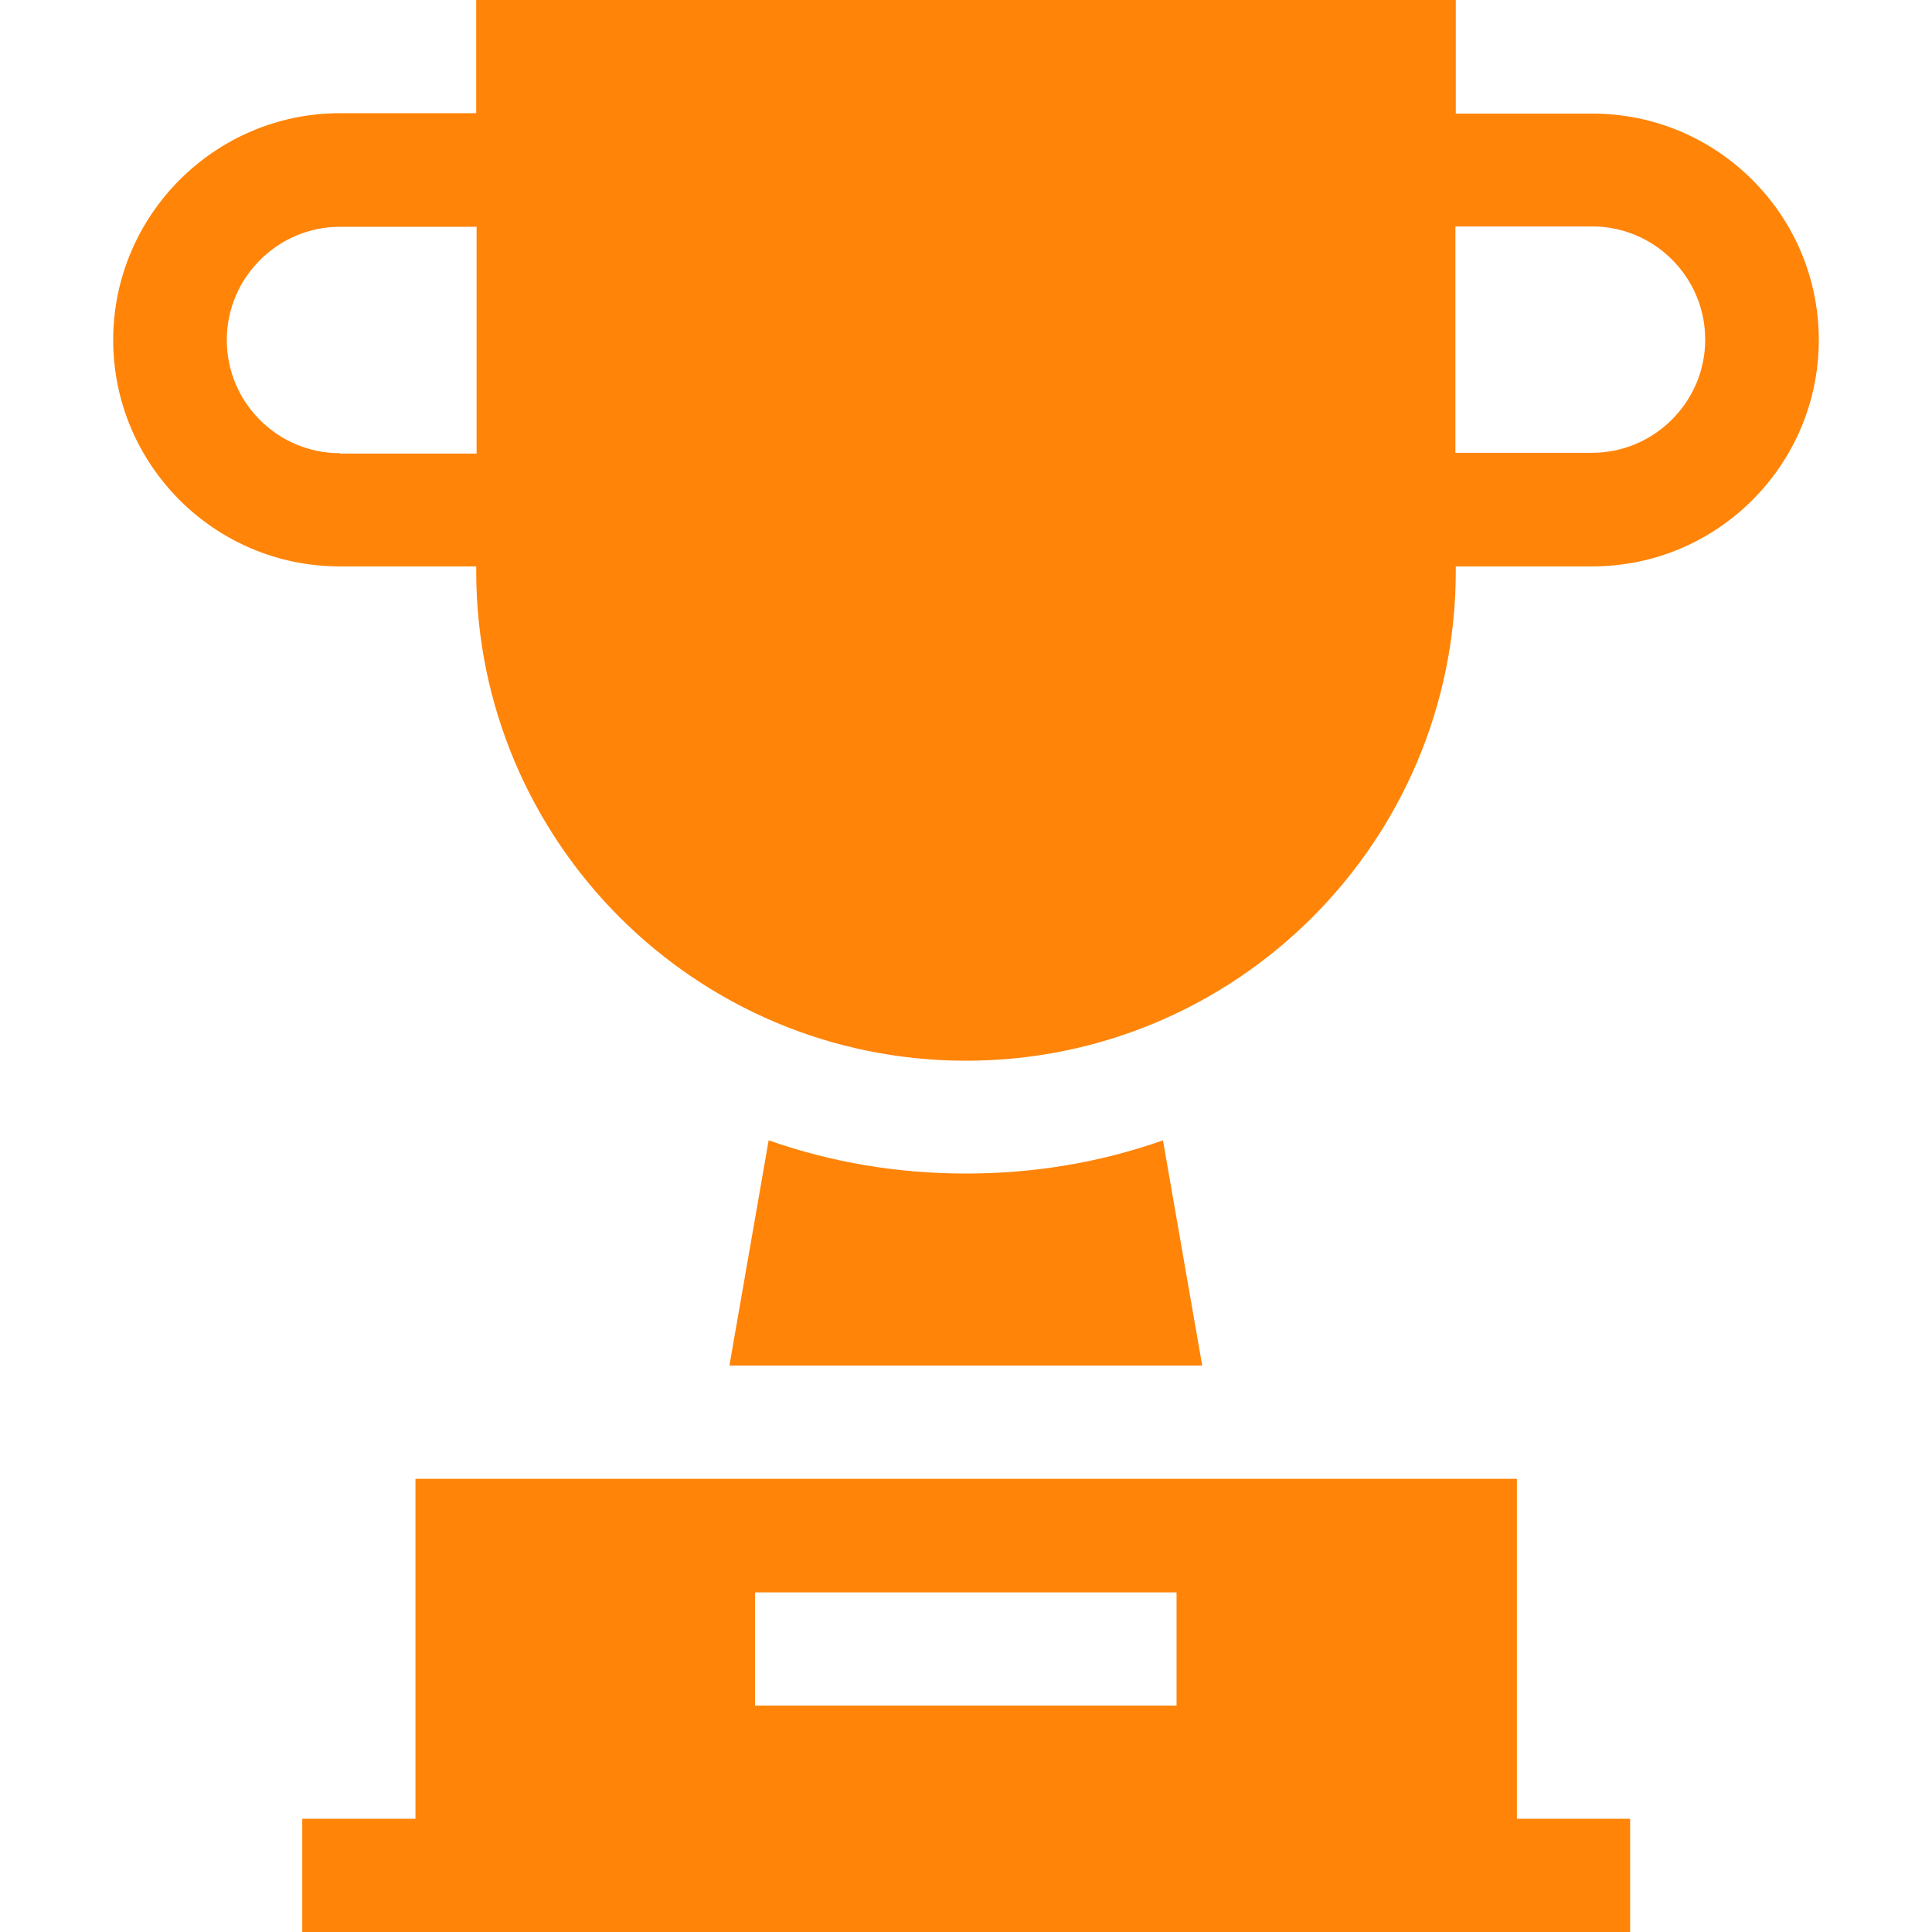
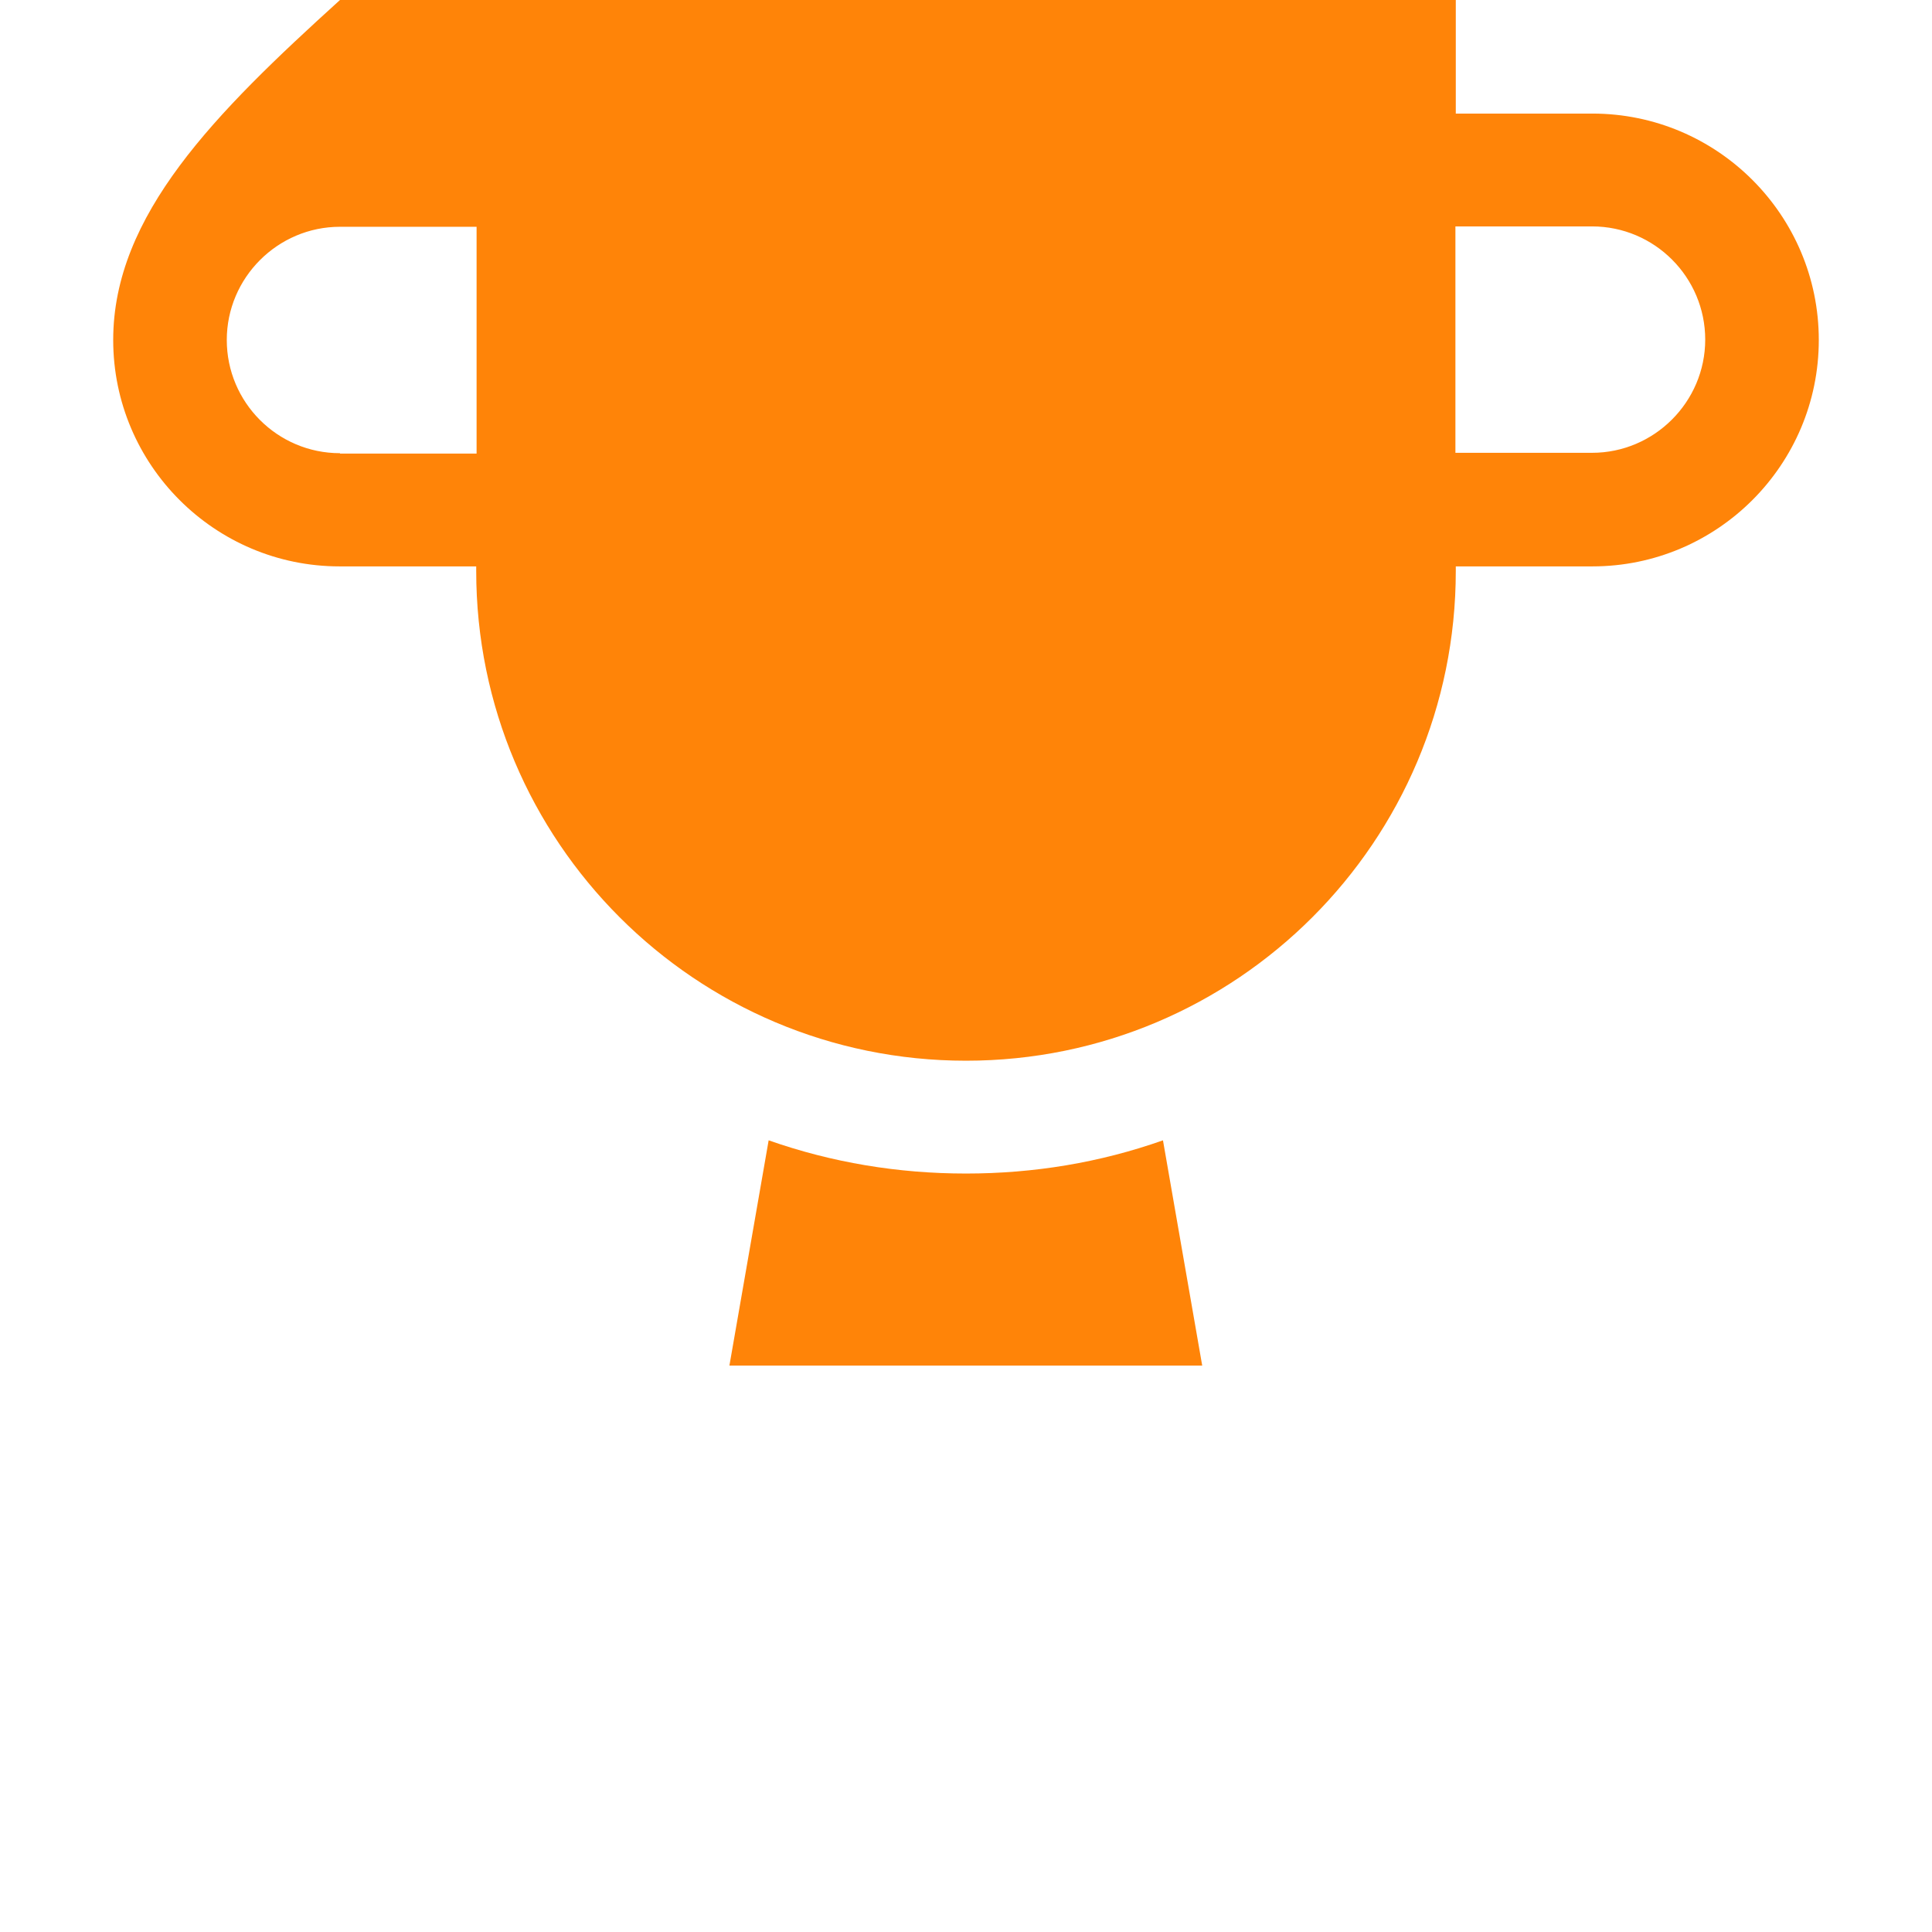
<svg xmlns="http://www.w3.org/2000/svg" version="1.1" id="Layer_1" x="0px" y="0px" viewBox="0 0 512 512" style="enable-background:new 0 0 512 512;" xml:space="preserve">
  <style type="text/css">
	.st0{fill:#FF8408;}
</style>
  <g>
-     <path class="st0" d="M110.1,391.9V482h-30v30h351.9v-30h-30v-90.1H110.1z M200.1,422h111.7v30H200.1L200.1,422z" />
    <path class="st0" d="M256,311c-18,0-35.5-2.9-52.3-8.8l-10.4,59.7h125.3l-10.4-59.7C291.5,308.1,274,311,256,311z" />
-     <path class="st0" d="M126.2,150.1v1.2c0,71.7,58.1,129.8,129.8,129.8s129.8-58.1,129.8-129.8v-1.2h36.2c33.1,0,60-26.9,60-60   s-26.9-60-60-60h-36.2V0H126.2v30H90.1C57,30,30,57,30,90.1s26.9,60,60,60H126.2z M421.9,60c16.6,0,30,13.5,30,30s-13.5,30-30,30   h-36.2V60H421.9z M90.1,120.1c-16.6,0-30-13.5-30-30s13.5-30,30-30h36.2v60.1H90.1z" />
+     <path class="st0" d="M126.2,150.1v1.2c0,71.7,58.1,129.8,129.8,129.8s129.8-58.1,129.8-129.8v-1.2h36.2c33.1,0,60-26.9,60-60   s-26.9-60-60-60h-36.2V0H126.2H90.1C57,30,30,57,30,90.1s26.9,60,60,60H126.2z M421.9,60c16.6,0,30,13.5,30,30s-13.5,30-30,30   h-36.2V60H421.9z M90.1,120.1c-16.6,0-30-13.5-30-30s13.5-30,30-30h36.2v60.1H90.1z" />
  </g>
</svg>